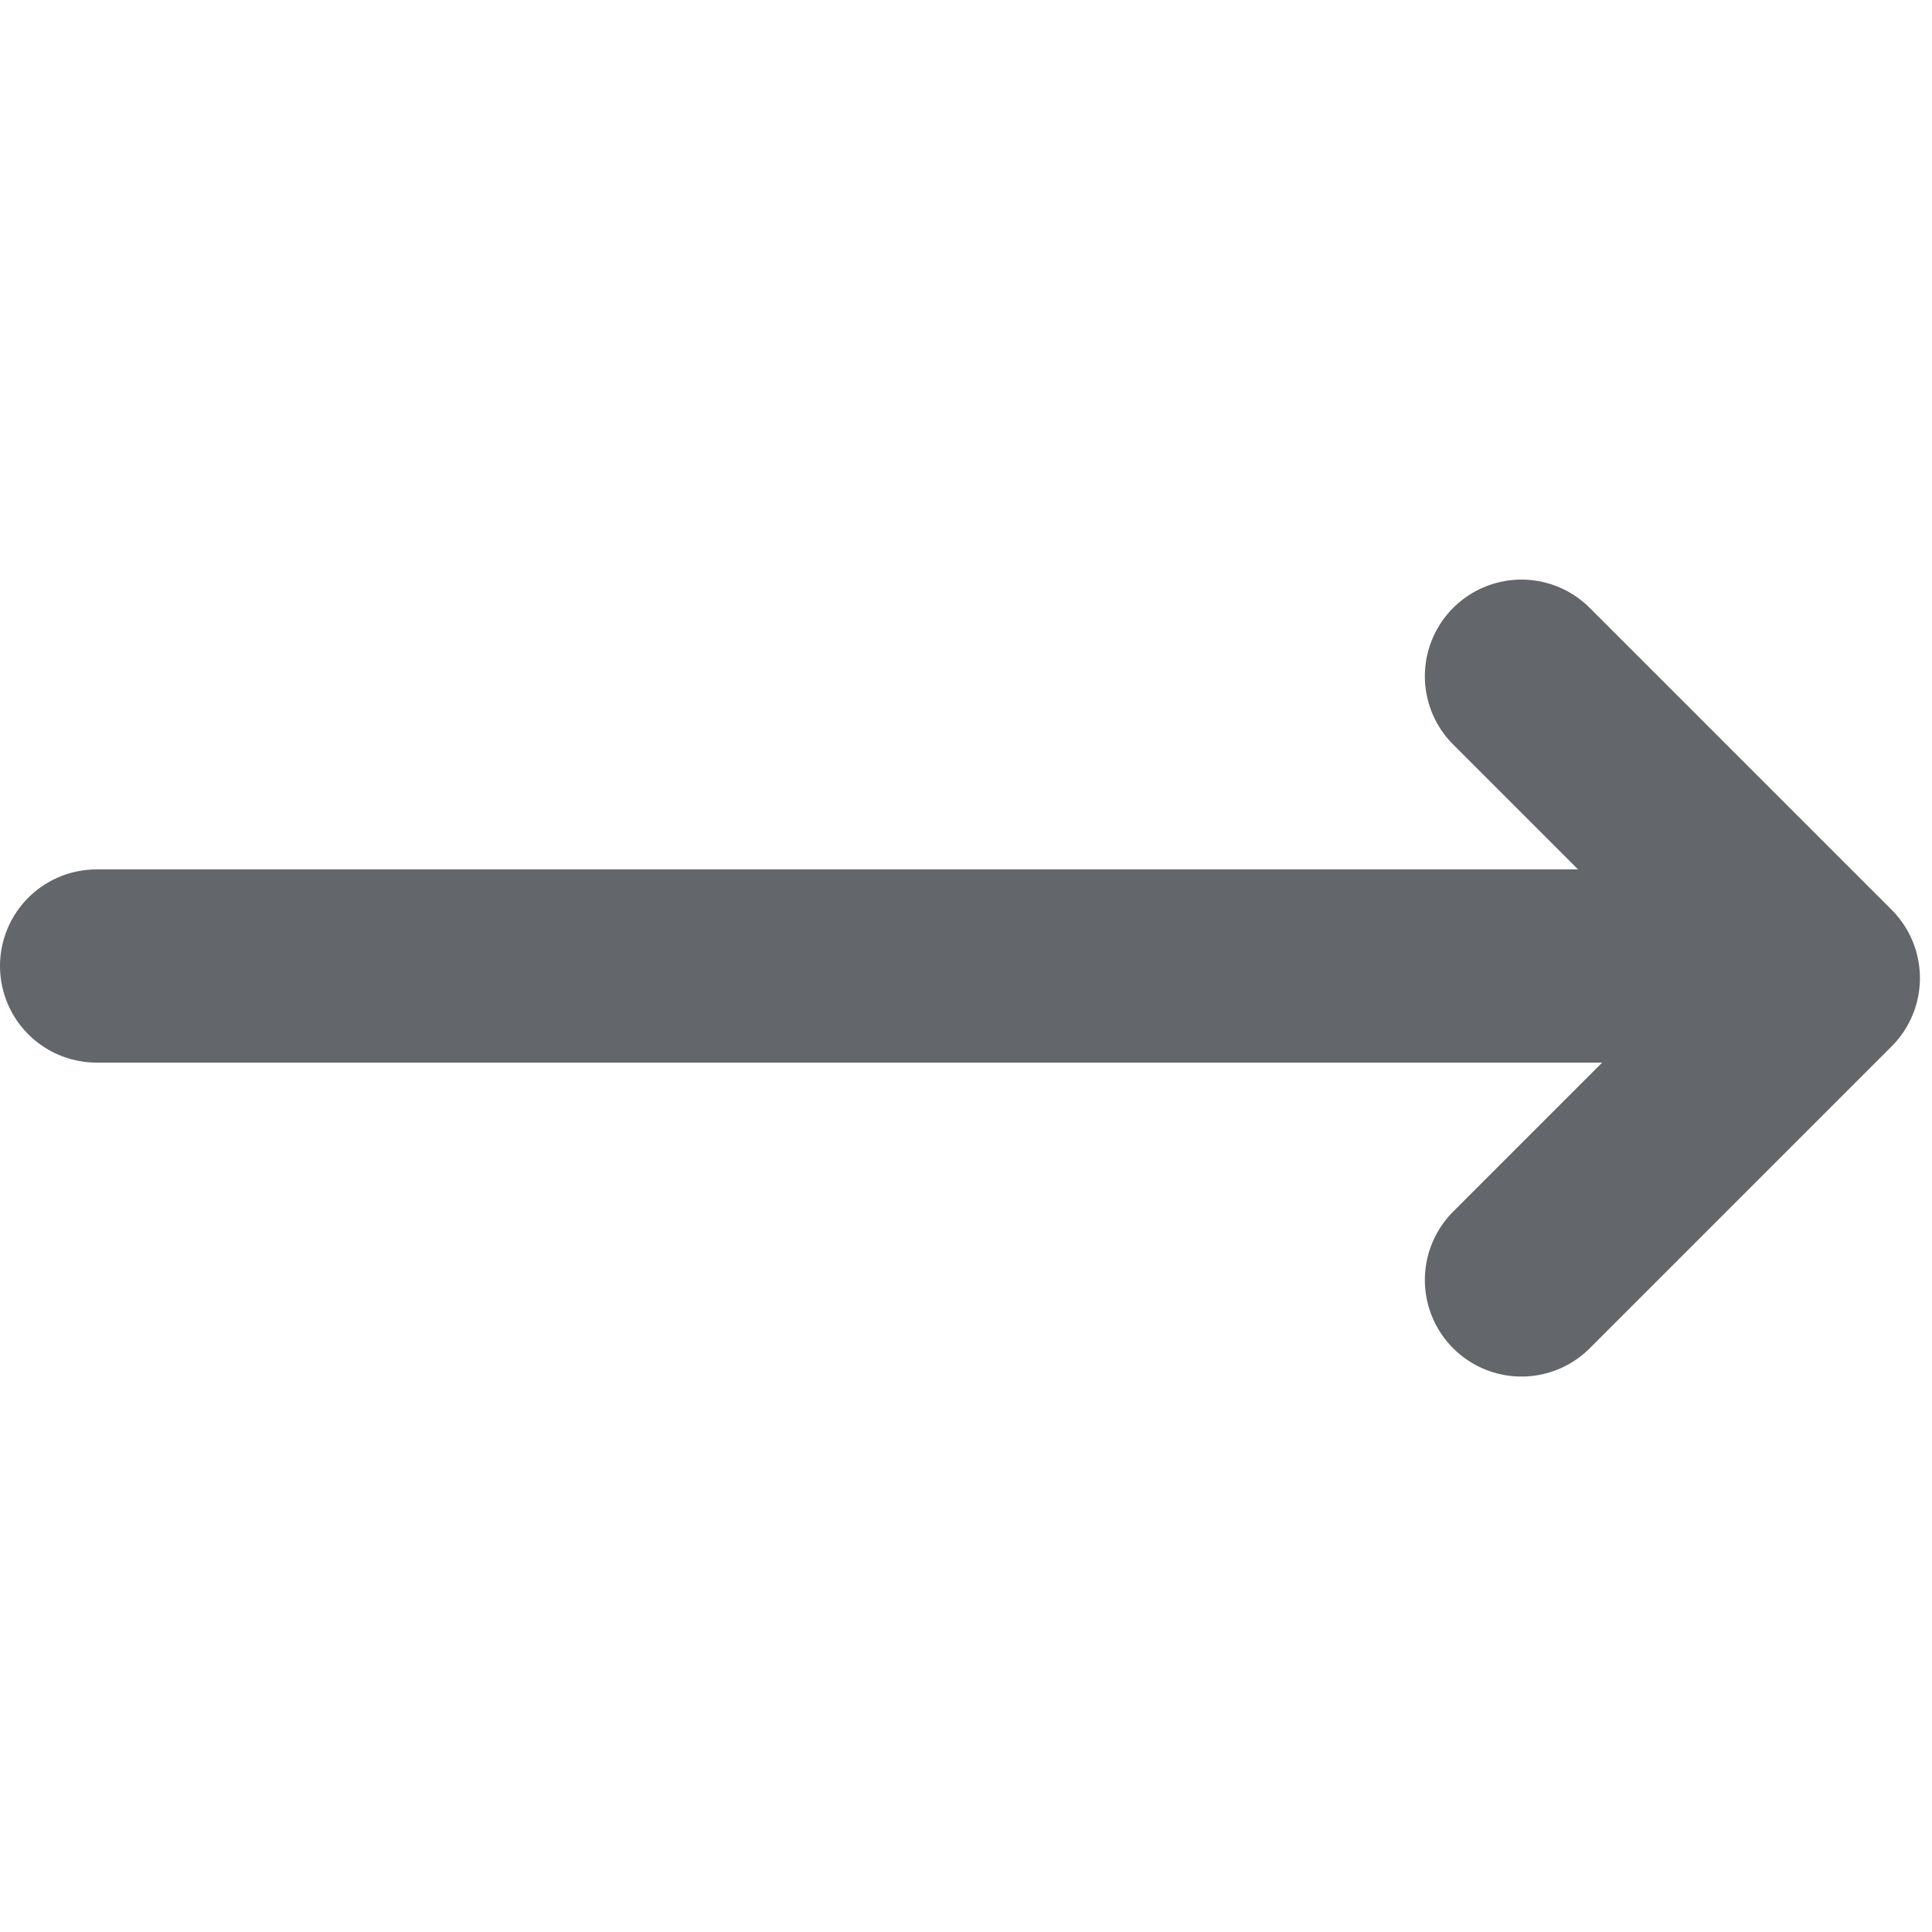
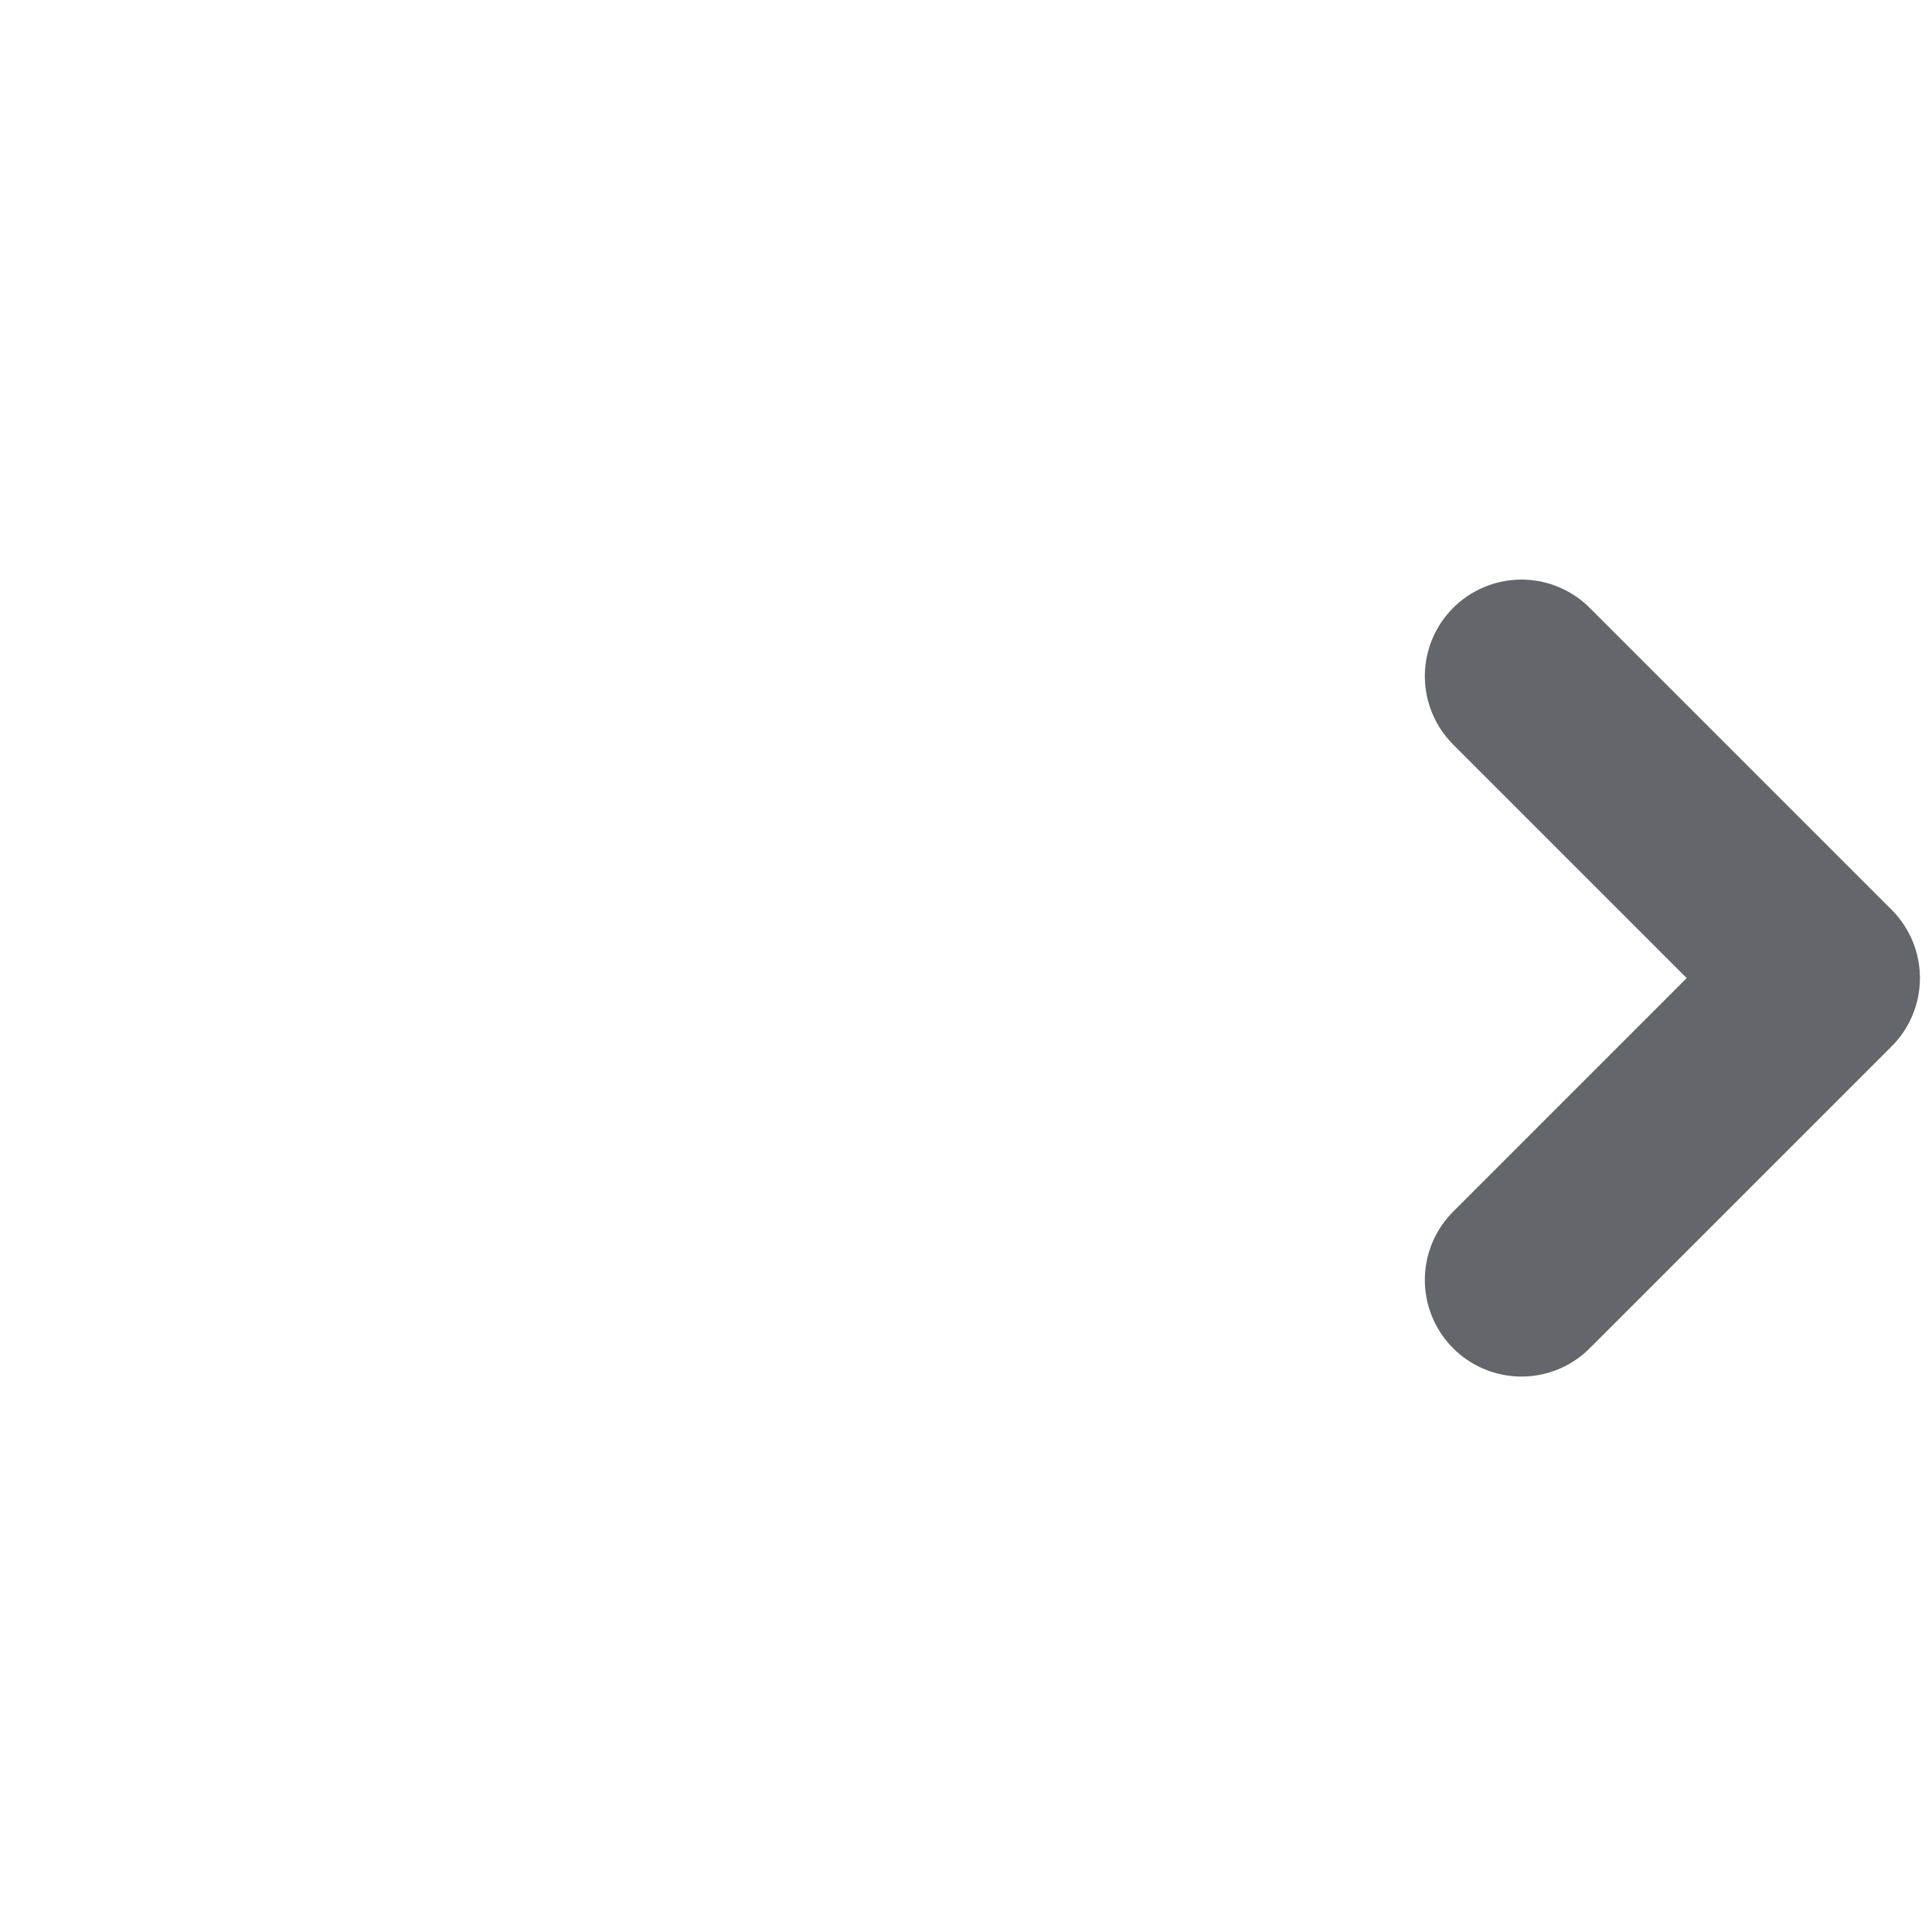
<svg xmlns="http://www.w3.org/2000/svg" width="20" height="20" viewBox="0 0 20 20" fill="none">
  <g id="Keyboard-Arrow-Right--Streamline-Ultimate.svg">
-     <path id="Vector" d="M17.75 10H1" stroke="#63666A" stroke-width="2" stroke-linecap="round" stroke-linejoin="round" />
    <path id="Vector_2" d="M15.75 13.25L18.875 10.125L15.75 7" stroke="#63666A" stroke-width="2" stroke-linecap="round" stroke-linejoin="round" />
  </g>
</svg>